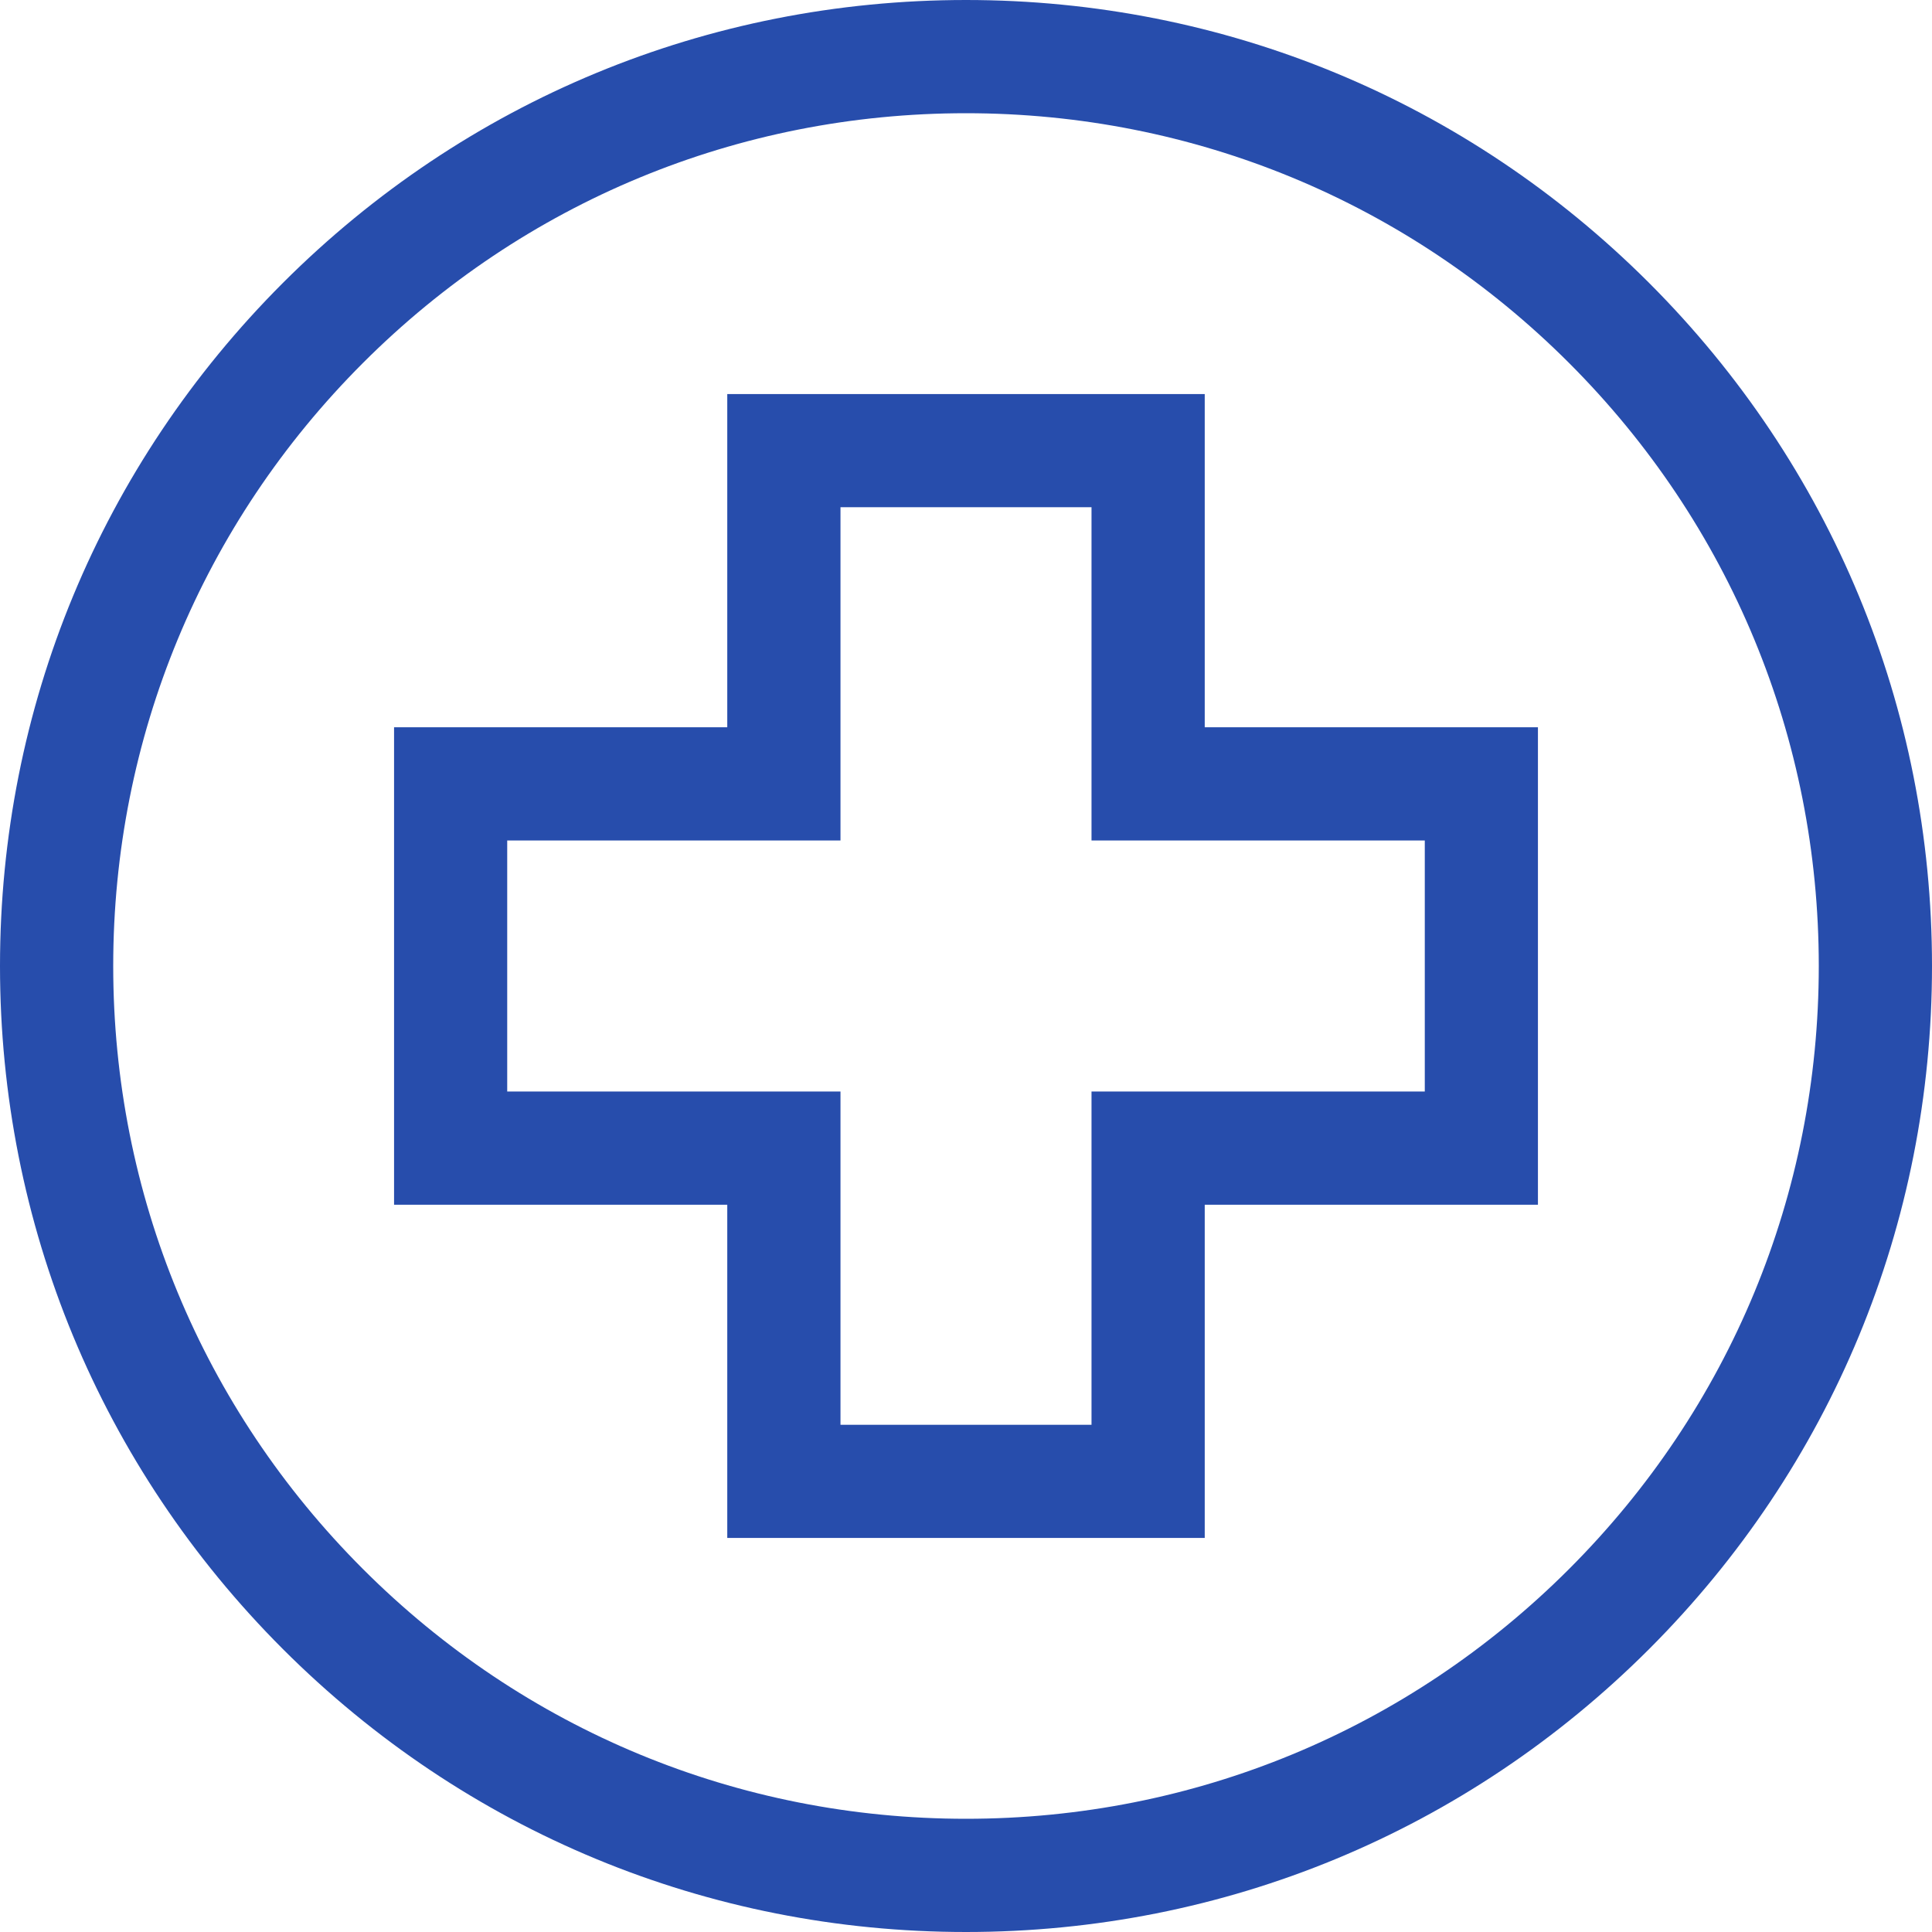
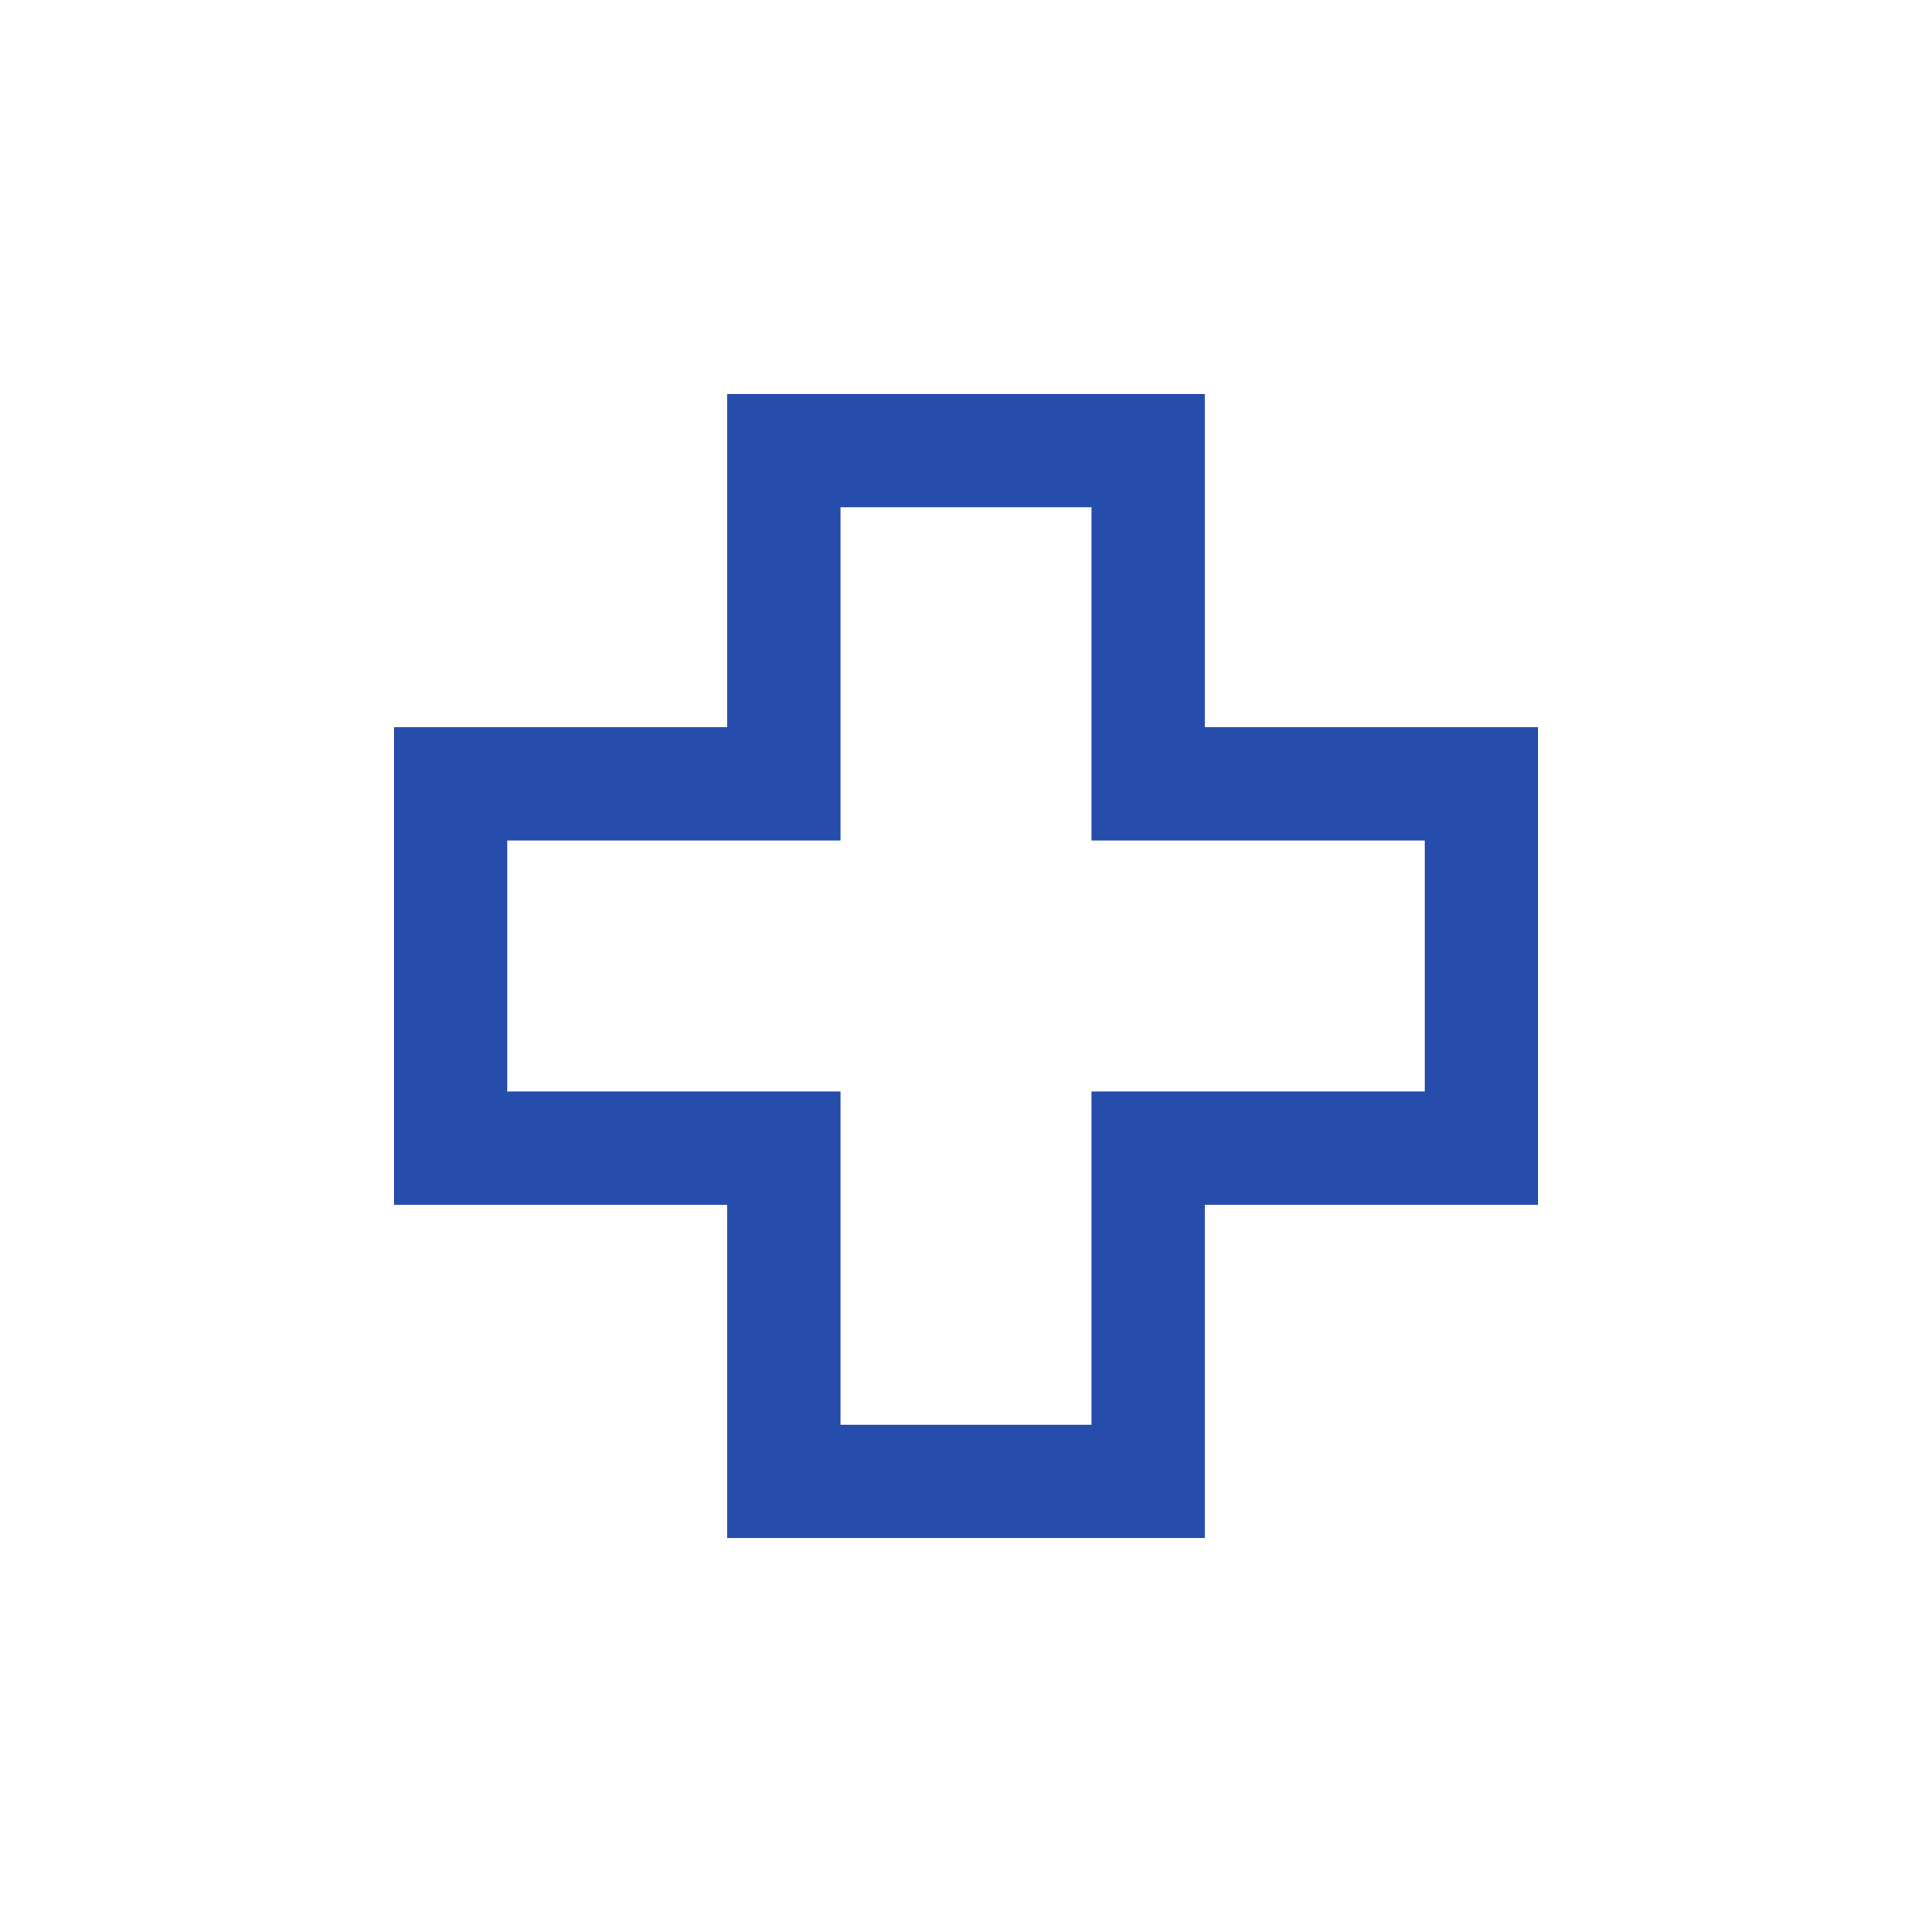
<svg xmlns="http://www.w3.org/2000/svg" width="30" height="30" viewBox="0 0 30 30" fill="none">
-   <path d="M25.607 4.393C22.773 1.56 19.007 0 15 0C10.993 0 7.227 1.56 4.393 4.393C1.56 7.227 0 10.993 0 15C0 19.007 1.56 22.773 4.393 25.607C7.227 28.44 10.993 30 15 30C19.007 30 22.773 28.44 25.607 25.607C28.44 22.773 30 19.007 30 15C30 10.993 28.44 7.227 25.607 4.393ZM24.364 24.364C21.863 26.865 18.537 28.242 15 28.242C11.463 28.242 8.137 26.865 5.636 24.364C3.135 21.863 1.758 18.537 1.758 15C1.758 11.463 3.135 8.137 5.636 5.636C8.137 3.135 11.463 1.758 15 1.758C18.537 1.758 21.863 3.135 24.364 5.636C26.865 8.137 28.242 11.463 28.242 15C28.242 18.537 26.865 21.863 24.364 24.364Z" fill="#274DAC" />
  <path d="M18.707 11.293V6.119H11.293V11.293H6.119V18.707H11.293V23.881H18.707V18.707H23.881V11.293H18.707ZM22.124 16.949H16.949V22.124H13.051V16.949H7.876V13.051H13.051V7.876H16.949V13.051H22.124V16.949Z" fill="#274DAC" />
</svg>